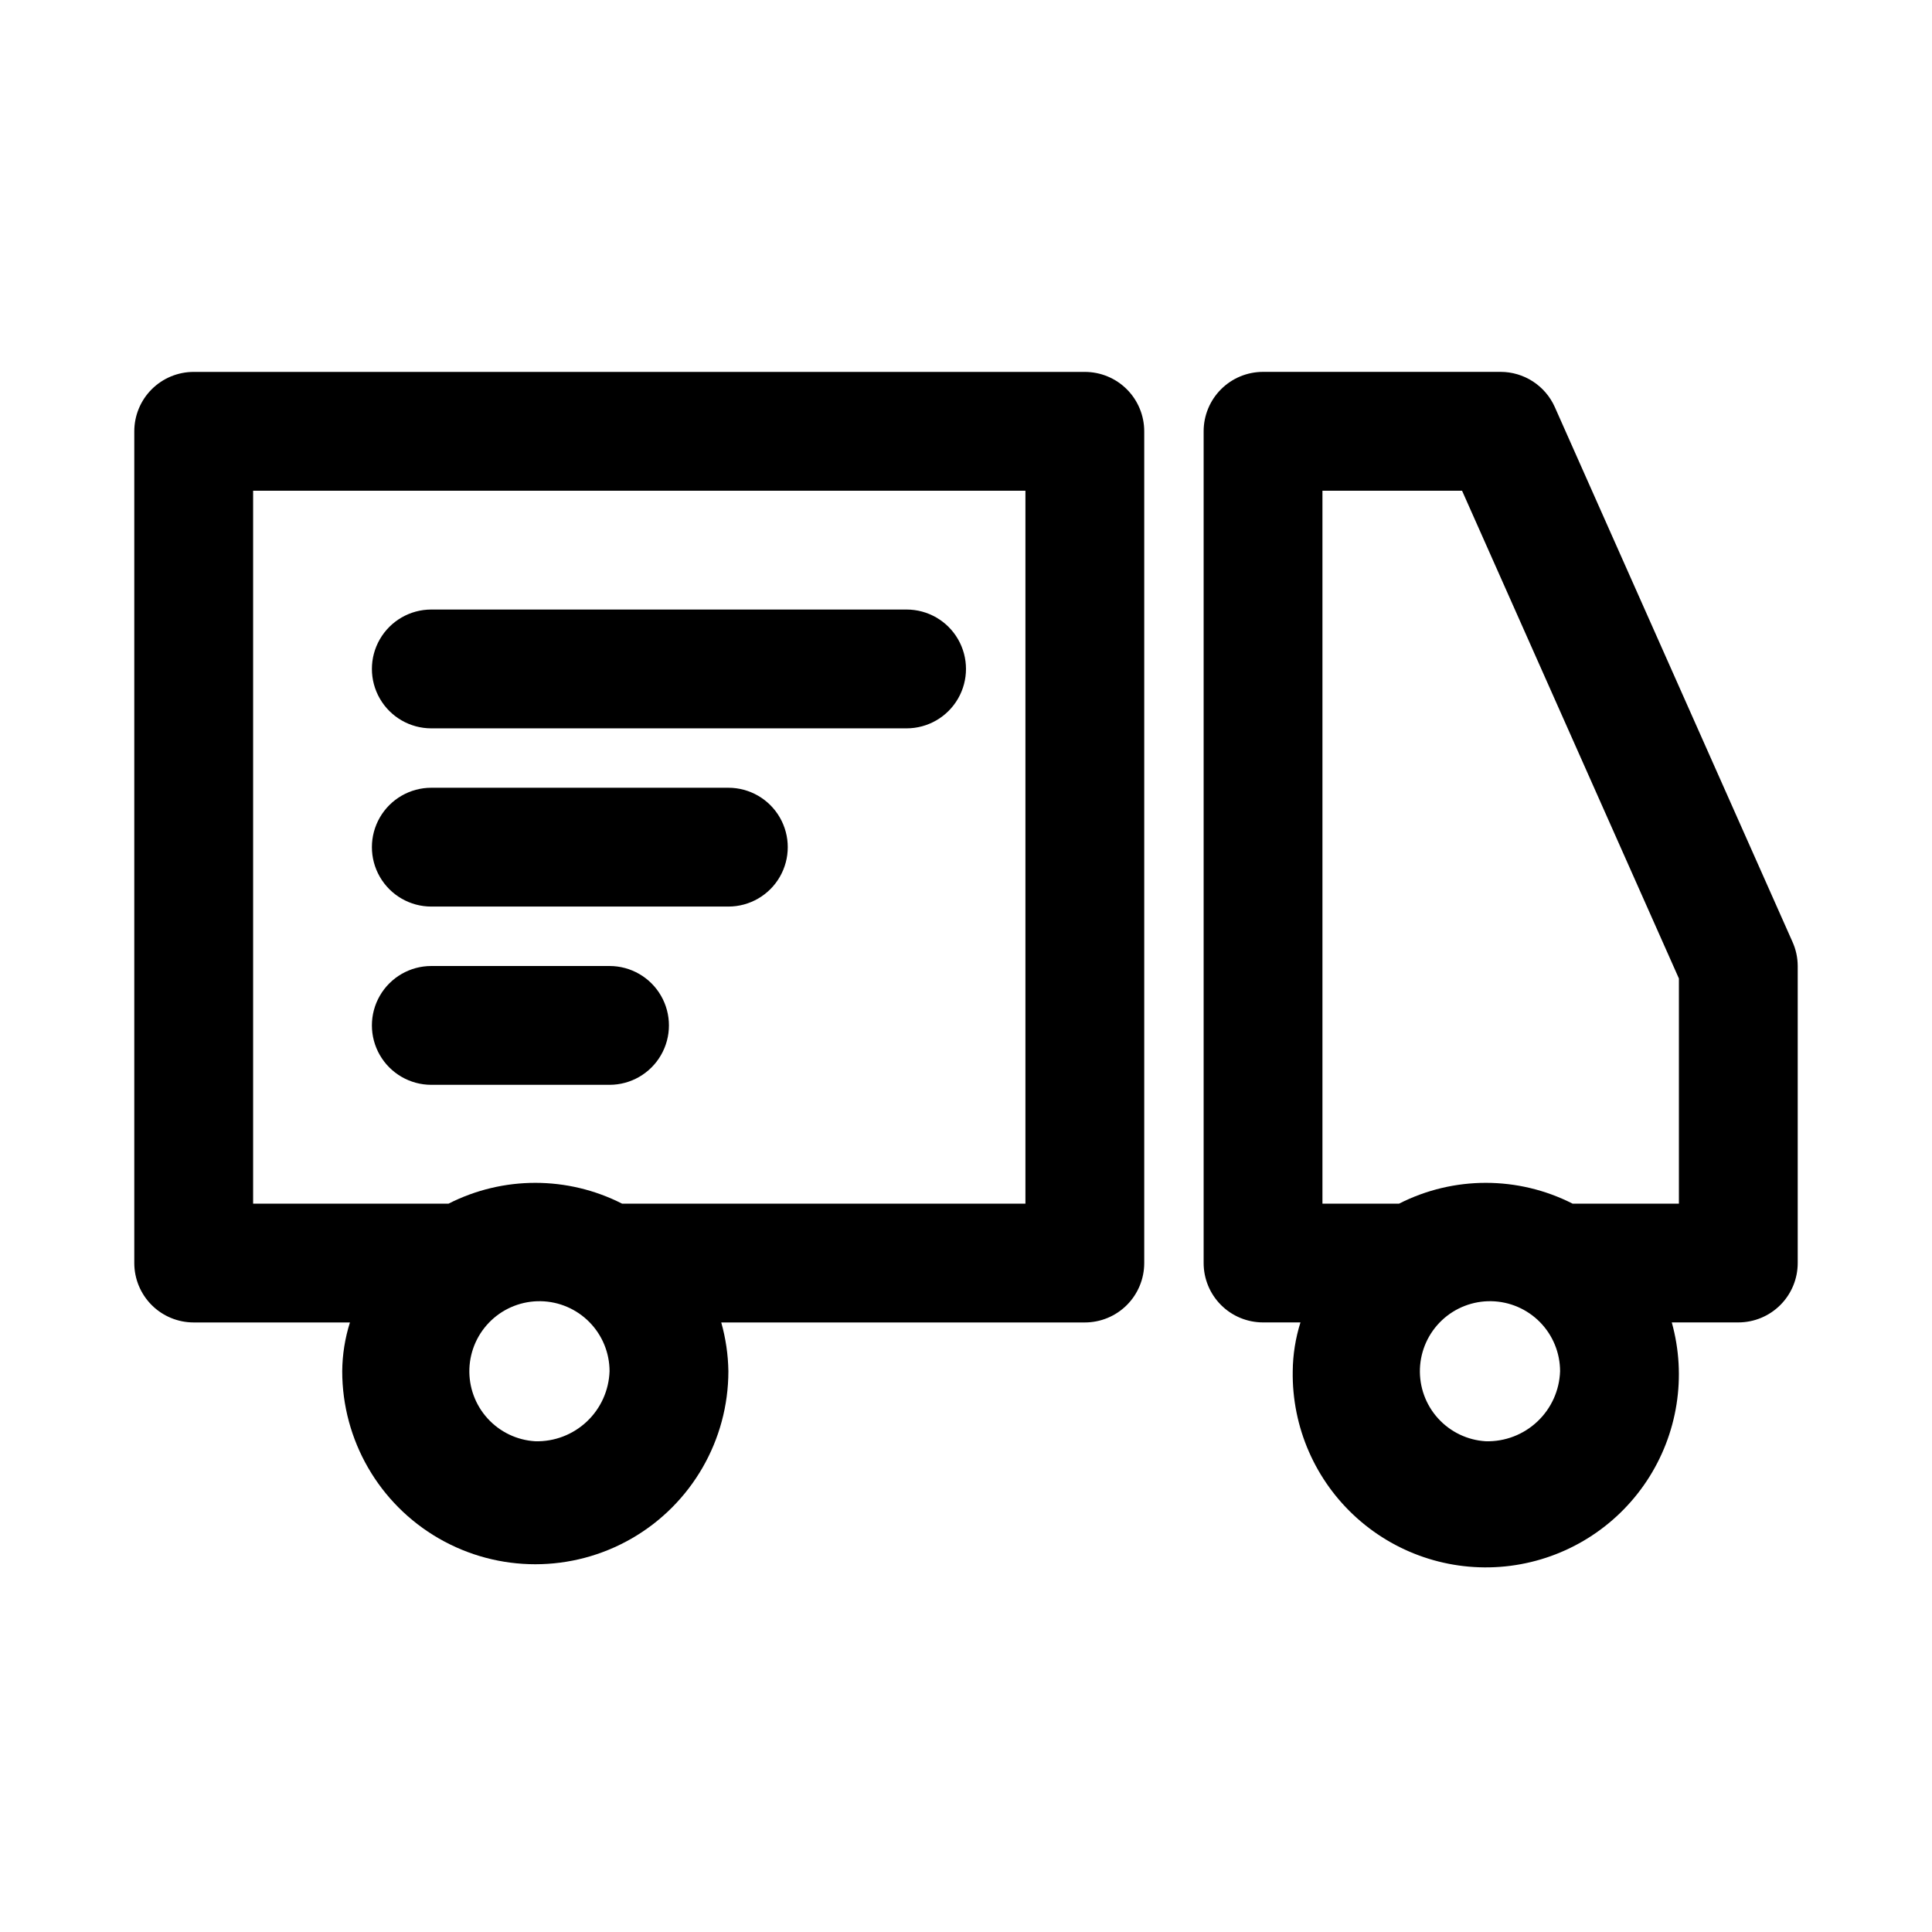
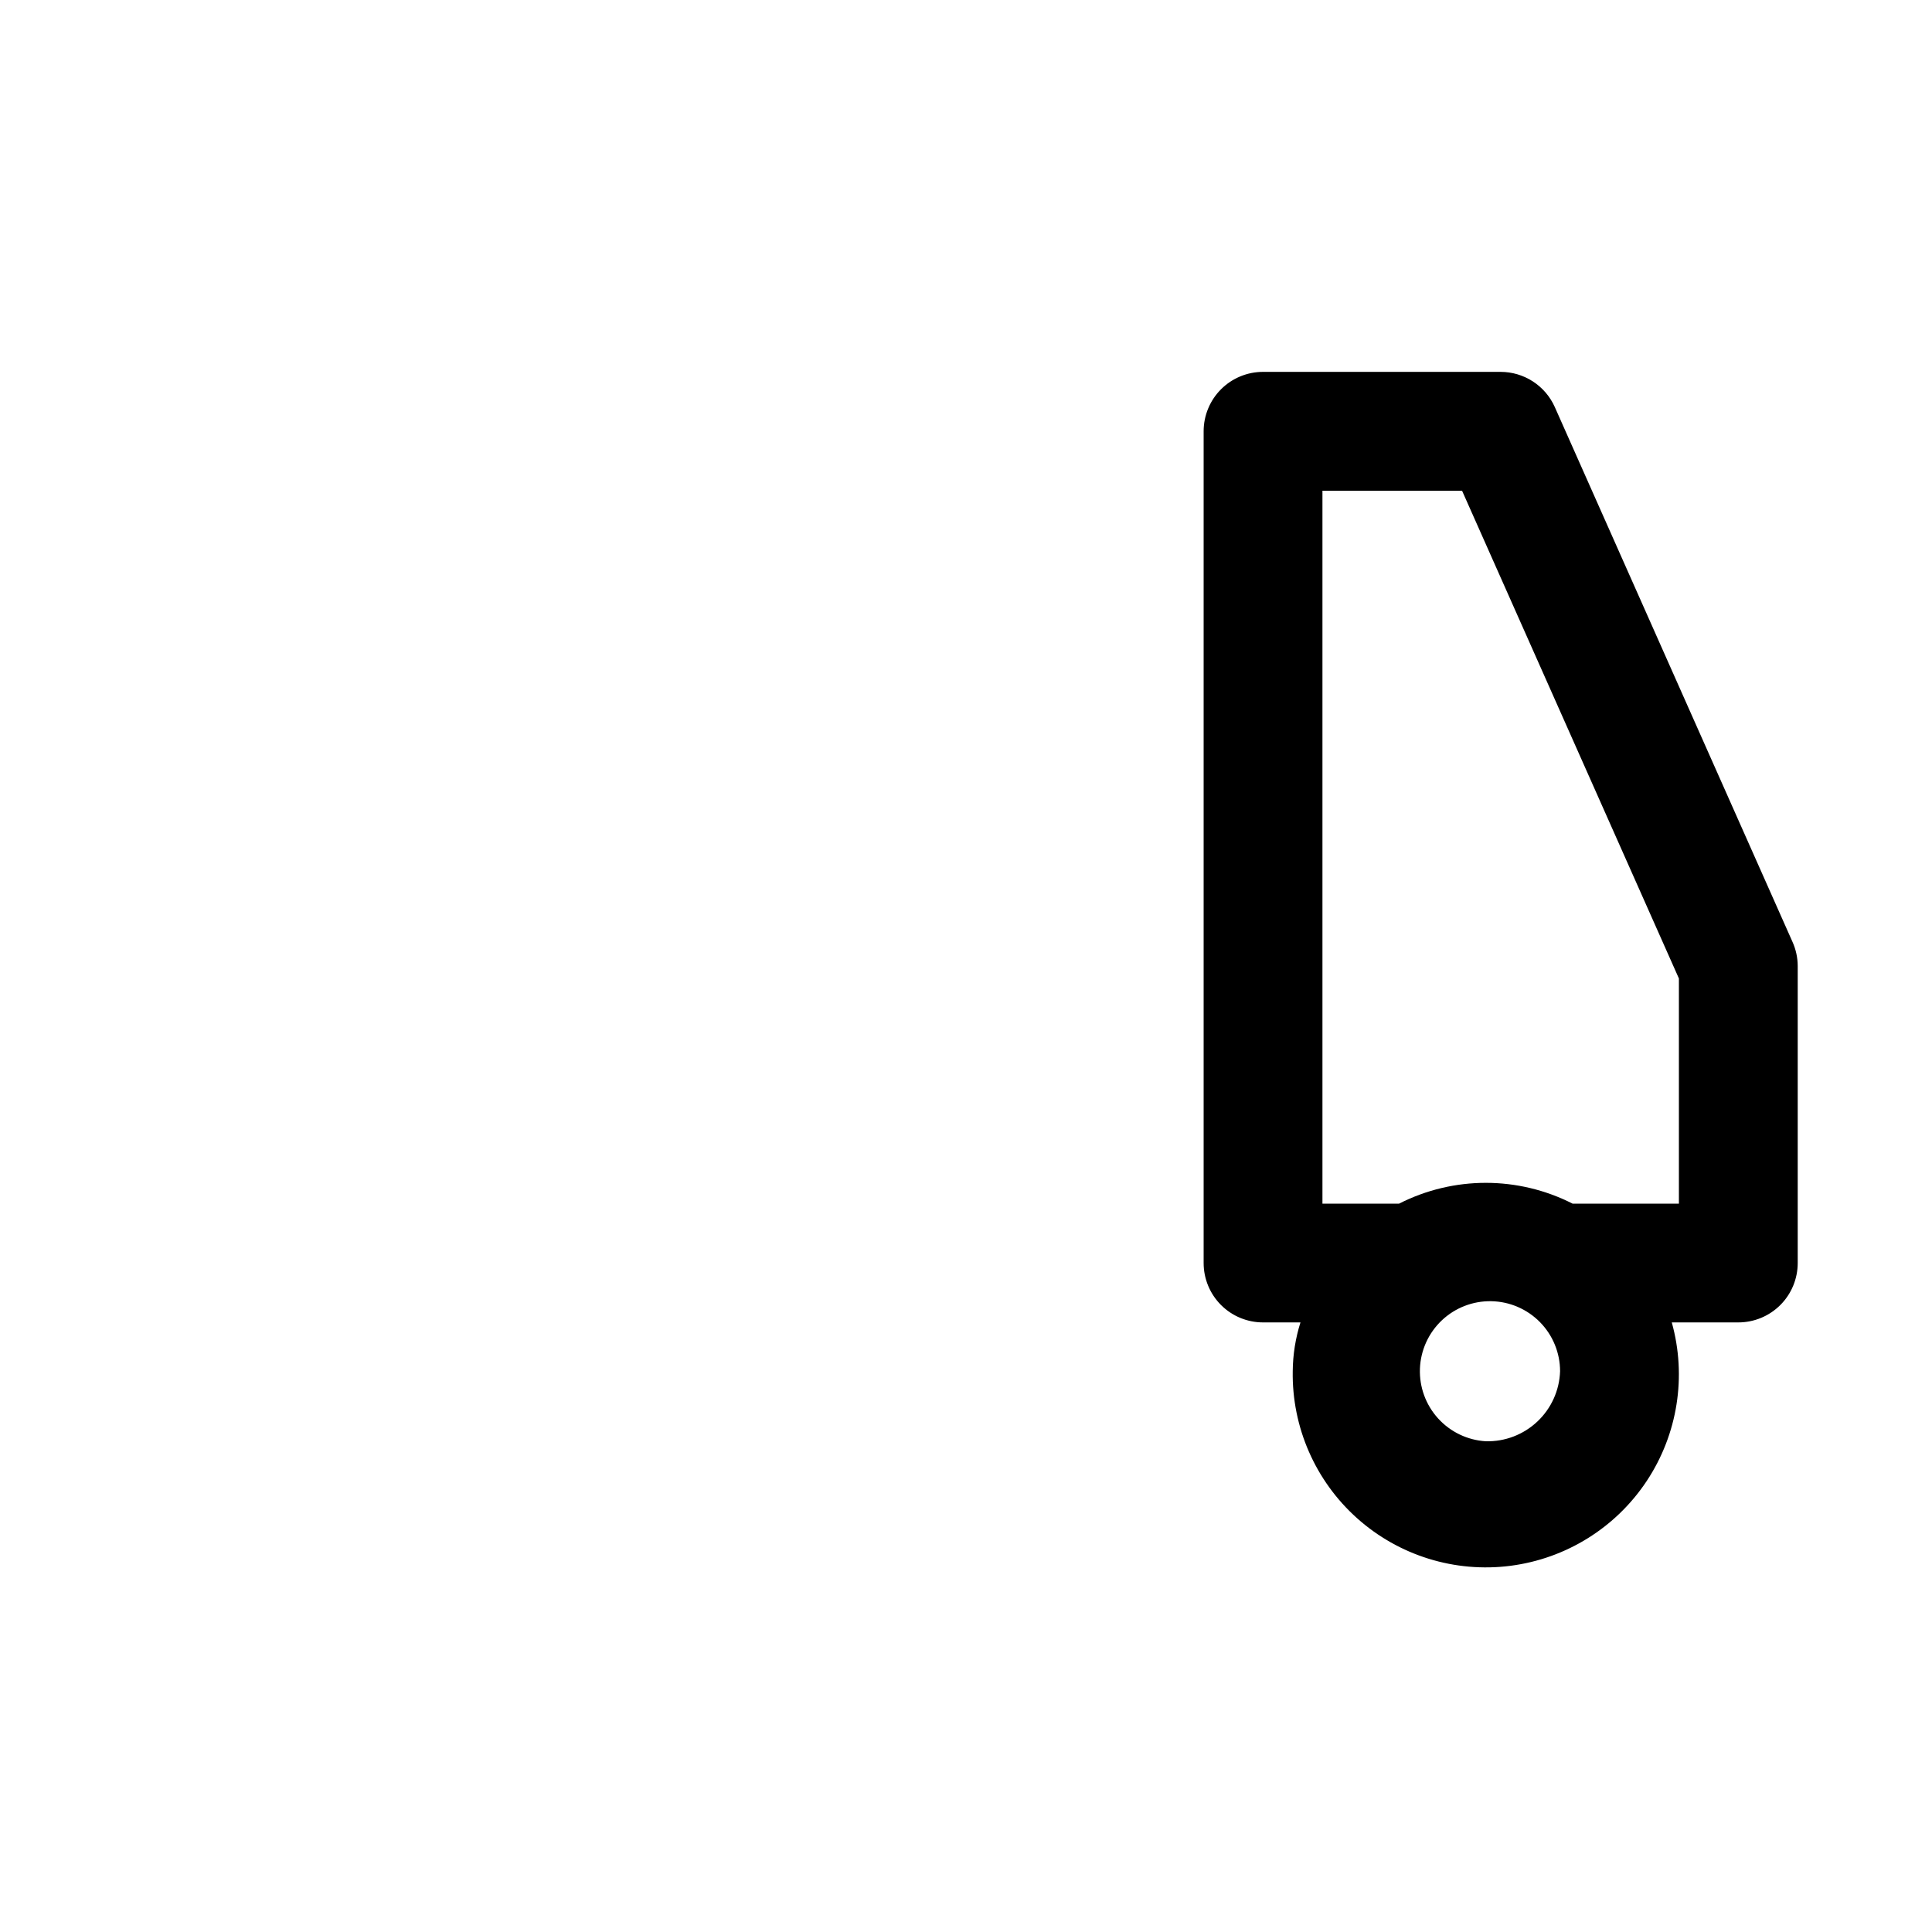
<svg xmlns="http://www.w3.org/2000/svg" fill="#000000" width="800px" height="800px" version="1.1" viewBox="144 144 512 512">
  <g>
-     <path d="m431.49 242.56h-236.16c-4.176 0-8.18 1.656-11.133 4.609-2.949 2.953-4.609 6.957-4.609 11.133v220.42c0 4.176 1.66 8.18 4.609 11.133 2.953 2.953 6.957 4.609 11.133 4.609h41.41c-1.32 4.18-2.008 8.531-2.047 12.91 0 18.281 9.75 35.176 25.582 44.316 15.832 9.137 35.336 9.137 51.168 0 15.832-9.141 25.586-26.035 25.586-44.316-0.066-4.367-0.703-8.707-1.891-12.91h96.355c4.176 0 8.18-1.656 11.133-4.609 2.949-2.953 4.609-6.957 4.609-11.133v-220.42c0-4.176-1.66-8.18-4.609-11.133-2.953-2.953-6.957-4.609-11.133-4.609zm-145.63 283.39c-4.856-0.285-9.402-2.465-12.664-6.07-3.266-3.602-4.988-8.34-4.801-13.199 0.191-4.856 2.277-9.445 5.812-12.785 3.535-3.336 8.238-5.152 13.098-5.062 4.863 0.09 9.492 2.082 12.902 5.547 3.41 3.469 5.324 8.133 5.332 12.992-0.164 5.07-2.328 9.867-6.012 13.344-3.688 3.481-8.602 5.363-13.668 5.234zm129.89-62.973h-106.9c-14.441-7.348-31.527-7.348-45.973 0h-51.797v-188.93h204.67z" />
    <path d="m619 393.54-62.977-141.7c-1.242-2.762-3.254-5.109-5.797-6.758-2.539-1.645-5.504-2.527-8.531-2.531h-62.977c-4.176 0-8.18 1.656-11.133 4.609-2.953 2.953-4.609 6.957-4.609 11.133v220.42c0 4.176 1.656 8.18 4.609 11.133 2.953 2.953 6.957 4.609 11.133 4.609h9.918c-1.316 4.18-2.008 8.531-2.047 12.91-0.242 14.855 5.981 29.078 17.051 38.98 11.07 9.902 25.902 14.508 40.633 12.613 14.734-1.895 27.918-10.098 36.125-22.477 8.207-12.383 10.633-27.719 6.641-42.027h17.633c4.176 0 8.18-1.656 11.133-4.609 2.953-2.953 4.609-6.957 4.609-11.133v-78.719c-0.008-2.231-0.492-4.43-1.414-6.457zm-81.242 132.41c-4.852-0.285-9.398-2.465-12.664-6.07-3.266-3.602-4.984-8.34-4.797-13.199 0.191-4.856 2.277-9.445 5.812-12.785 3.535-3.336 8.238-5.152 13.098-5.062 4.859 0.09 9.492 2.082 12.902 5.547 3.406 3.469 5.32 8.133 5.328 12.992-0.164 5.07-2.324 9.867-6.012 13.344-3.688 3.481-8.598 5.363-13.668 5.234zm51.168-62.973h-28.18c-14.445-7.348-31.531-7.348-45.973 0h-20.312v-188.93h37l57.465 129.26z" />
-     <path d="m258.3 337.02h125.95c5.625 0 10.824-3 13.637-7.875 2.812-4.871 2.812-10.871 0-15.742s-8.012-7.871-13.637-7.871h-125.95c-5.625 0-10.82 3-13.633 7.871s-2.812 10.871 0 15.742c2.812 4.875 8.008 7.875 13.633 7.875z" />
-     <path d="m258.3 384.25h78.723c5.625 0 10.82-3 13.633-7.871 2.812-4.871 2.812-10.875 0-15.746-2.812-4.871-8.008-7.871-13.633-7.871h-78.723c-5.625 0-10.82 3-13.633 7.871-2.812 4.871-2.812 10.875 0 15.746 2.812 4.871 8.008 7.871 13.633 7.871z" />
-     <path d="m258.3 431.49h47.234c5.625 0 10.82-3.004 13.633-7.875 2.812-4.871 2.812-10.871 0-15.742s-8.008-7.871-13.633-7.871h-47.234c-5.625 0-10.82 3-13.633 7.871s-2.812 10.871 0 15.742c2.812 4.871 8.008 7.875 13.633 7.875z" />
  </g>
</svg>